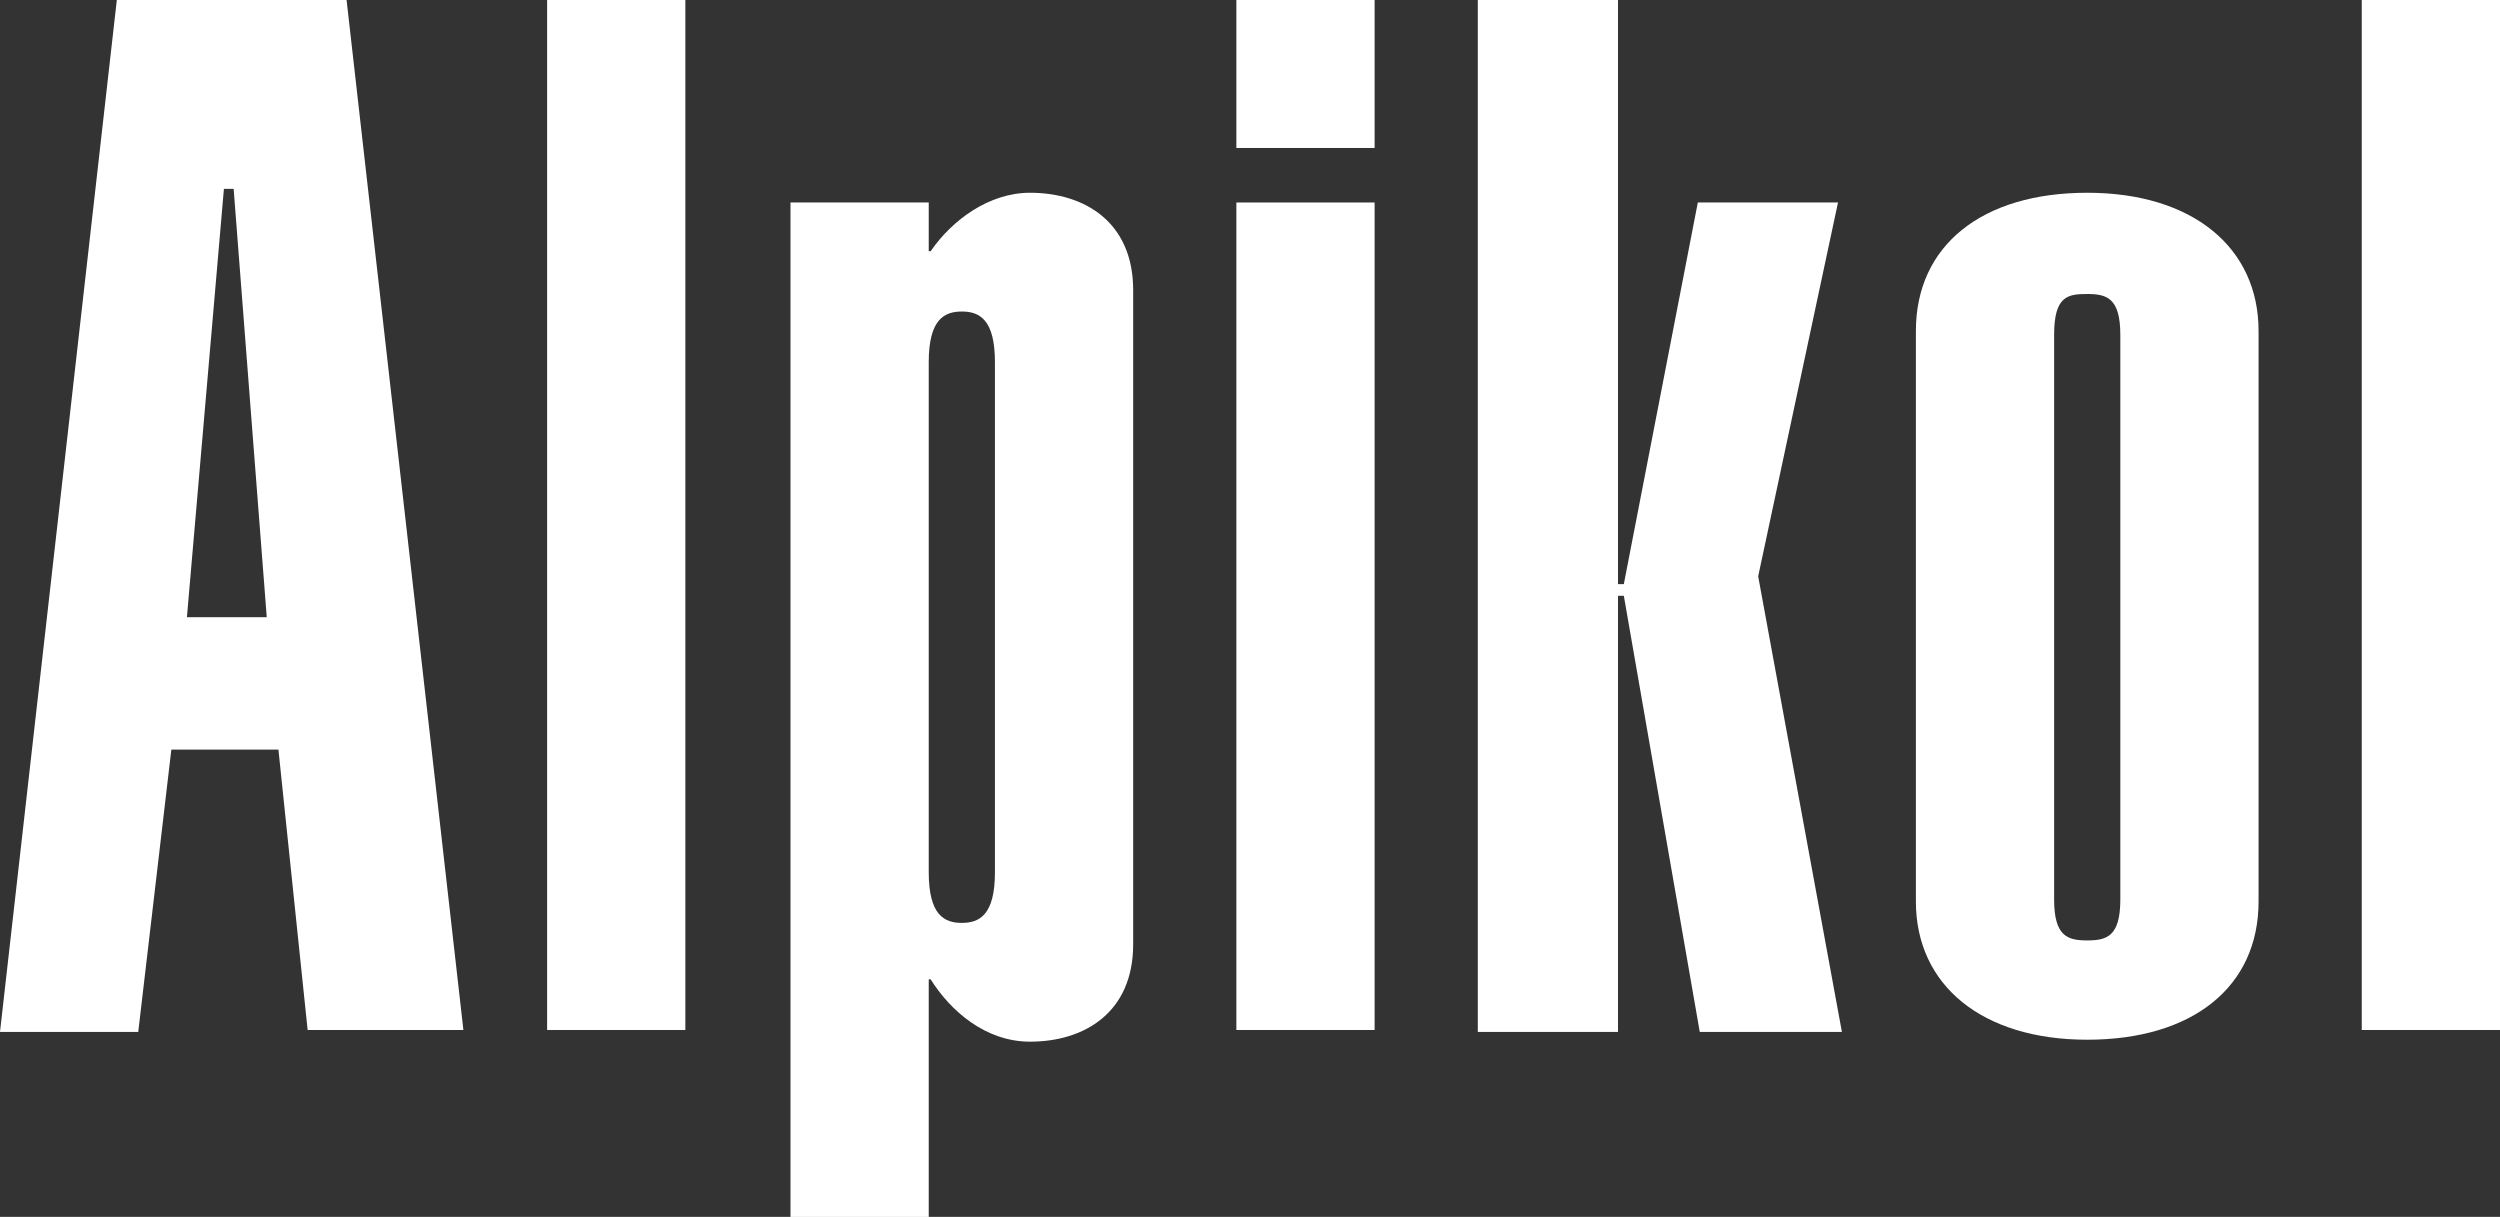
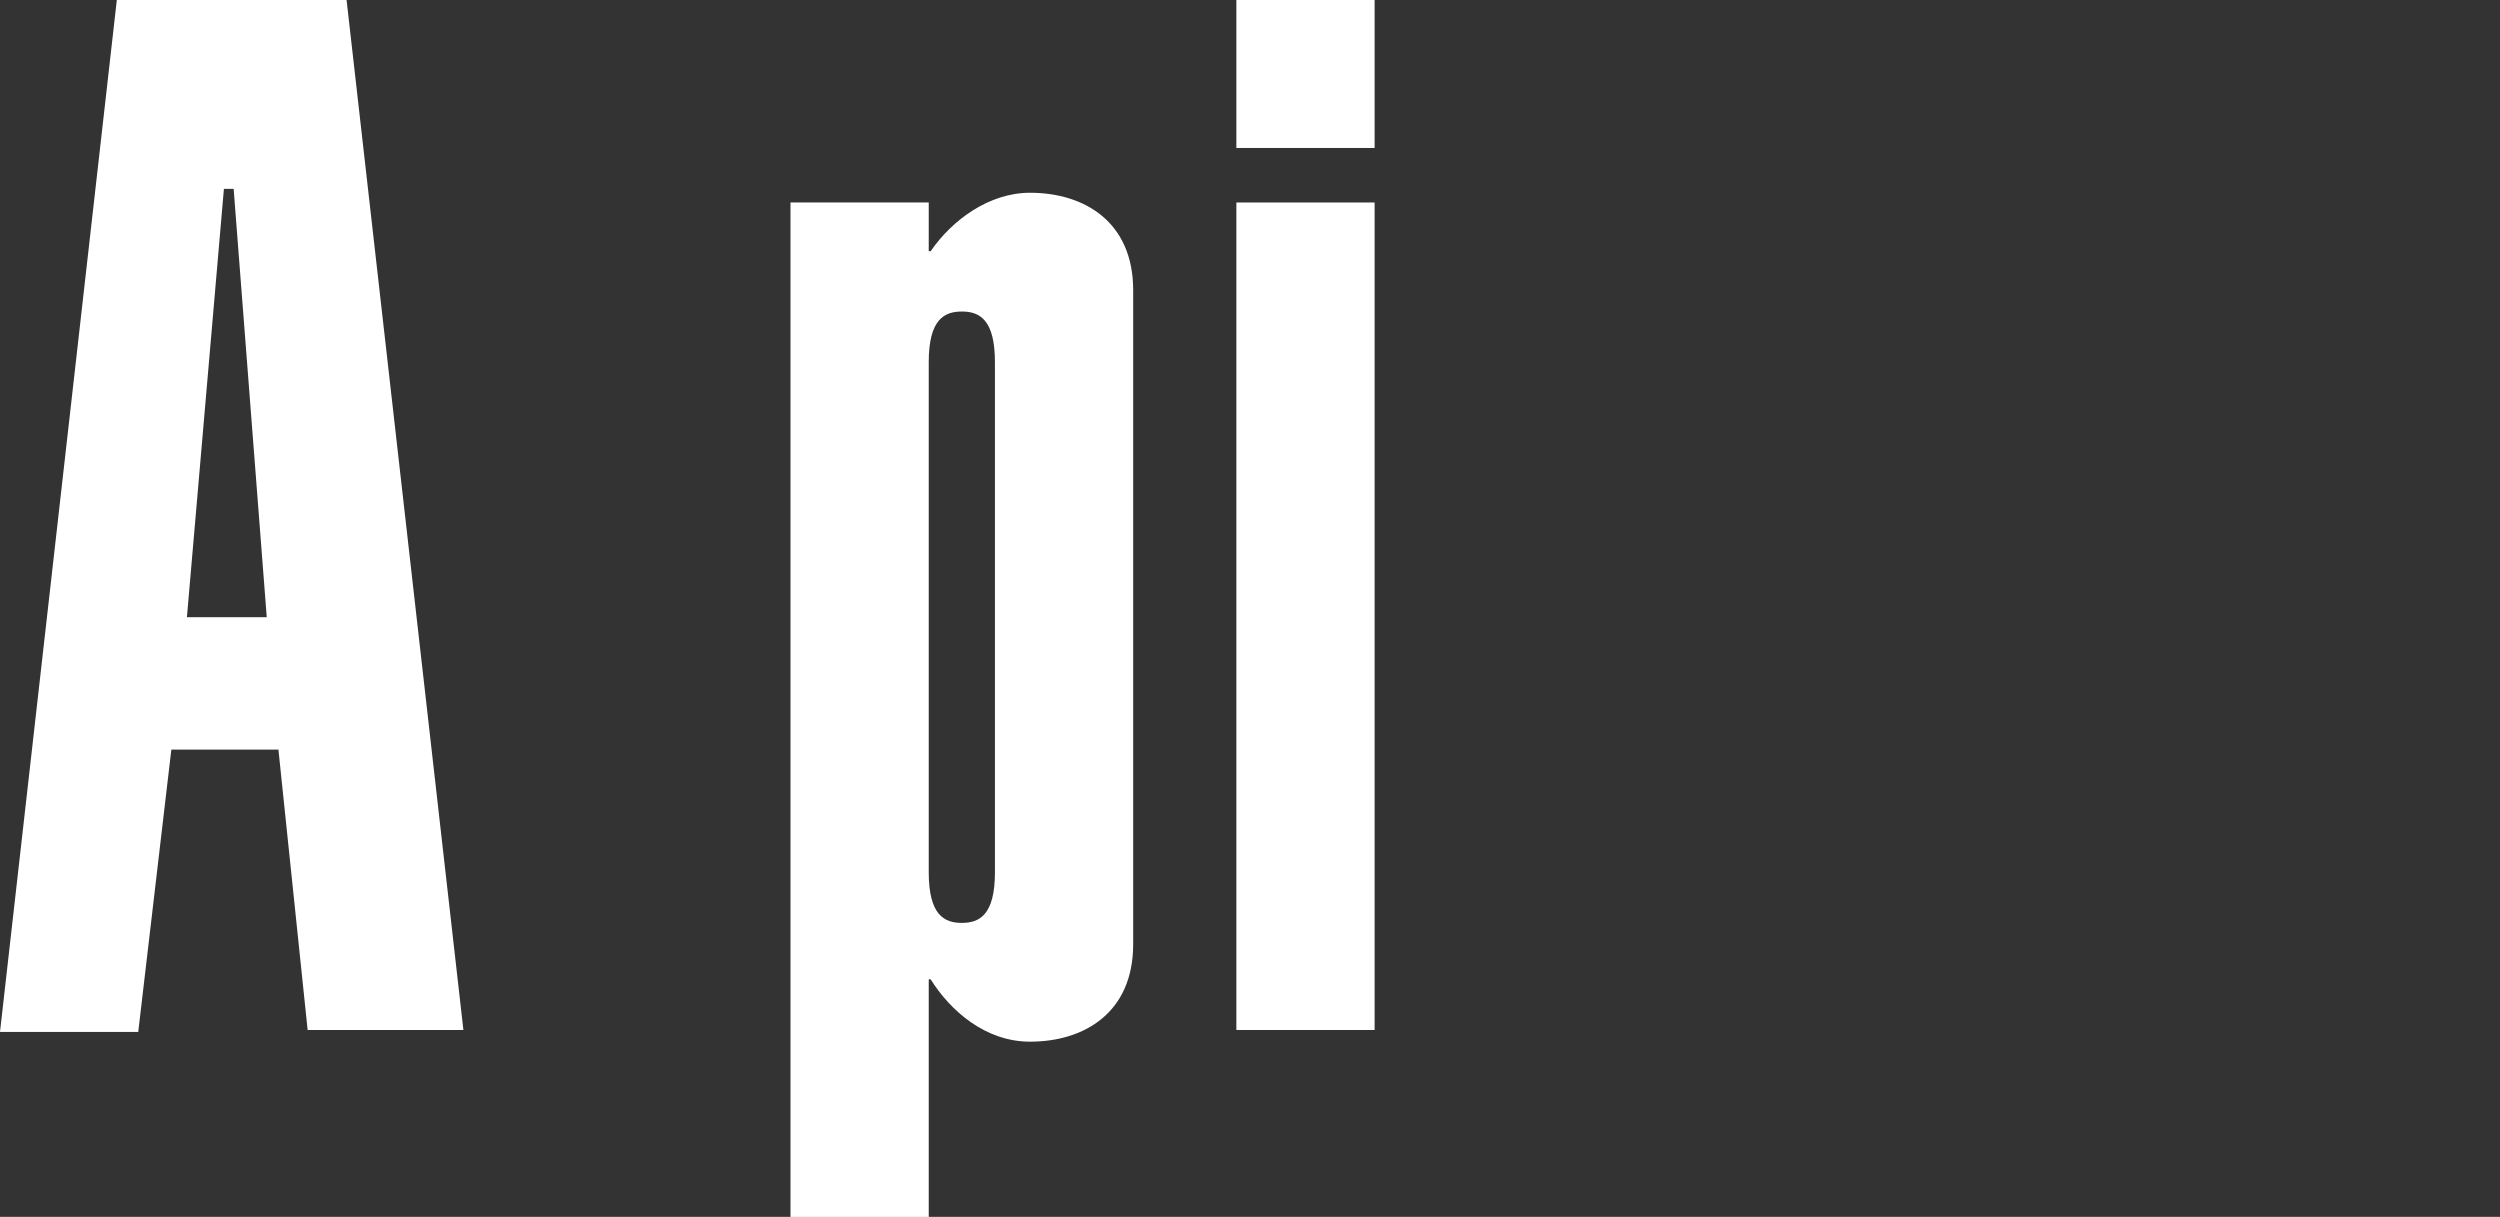
<svg xmlns="http://www.w3.org/2000/svg" id="Layer_1" x="0px" y="0px" viewBox="0 0 128.4 62.5" style="enable-background:new 0 0 128.4 62.5;" xml:space="preserve">
  <rect x="0" y="0" width="128.4" height="62.5" fill="#333333" stroke="none" />
  <style type="text/css"> .st0{fill:#FFFFFF;} </style>
  <g>
    <path class="st0" d="M6,0h11.8l6,52.9h-8l-1.5-14.4H8.8L7.1,53H0L6,0z M13.7,31.7L12,9.7h-0.5l-1.9,22H13.7z" />
-     <rect x="28.1" class="st0" width="7.1" height="52.9" />
    <path class="st0" d="M47.7,12.9h0.1c1.1-1.6,3-3,5.1-3c2.8,0,5.3,1.5,5.3,5v33.6c0,3.5-2.5,5-5.3,5c-2.3,0-4.1-1.6-5.1-3.2h-0.1 v12.2h-7.1V10.4h7.1V12.9z M51.1,18.6c0-2.2-0.8-2.6-1.7-2.6c-0.9,0-1.7,0.4-1.7,2.6v26.2c0,2.2,0.8,2.6,1.7,2.6 c0.9,0,1.7-0.4,1.7-2.6V18.6z" />
    <path class="st0" d="M70.6,7.6h-7.1V0h7.1V7.6z M70.6,52.9h-7.1V10.4h7.1V52.9z" />
-     <polygon class="st0" points="83.1,30 83.4,30 87.2,10.4 94.4,10.4 90.3,29.6 94.6,53 87.3,53 83.4,30.6 83.1,30.6 83.1,53 75.9,53 75.9,0 83.1,0 " />
-     <path class="st0" d="M116,46.3c0,4.4-3.4,7.1-8.8,7.1c-5.4,0-8.8-2.8-8.8-7.1V17c0-4.4,3.4-7.1,8.8-7.1c5.4,0,8.8,2.8,8.8,7.1V46.3 z M108.9,17.2c0-1.9-0.7-2.1-1.7-2.1c-1,0-1.7,0.1-1.7,2.1v29c0,1.9,0.7,2.1,1.7,2.1c1,0,1.7-0.2,1.7-2.1V17.2z" />
-     <rect x="121.3" class="st0" width="7.1" height="52.9" />
  </g>
</svg>